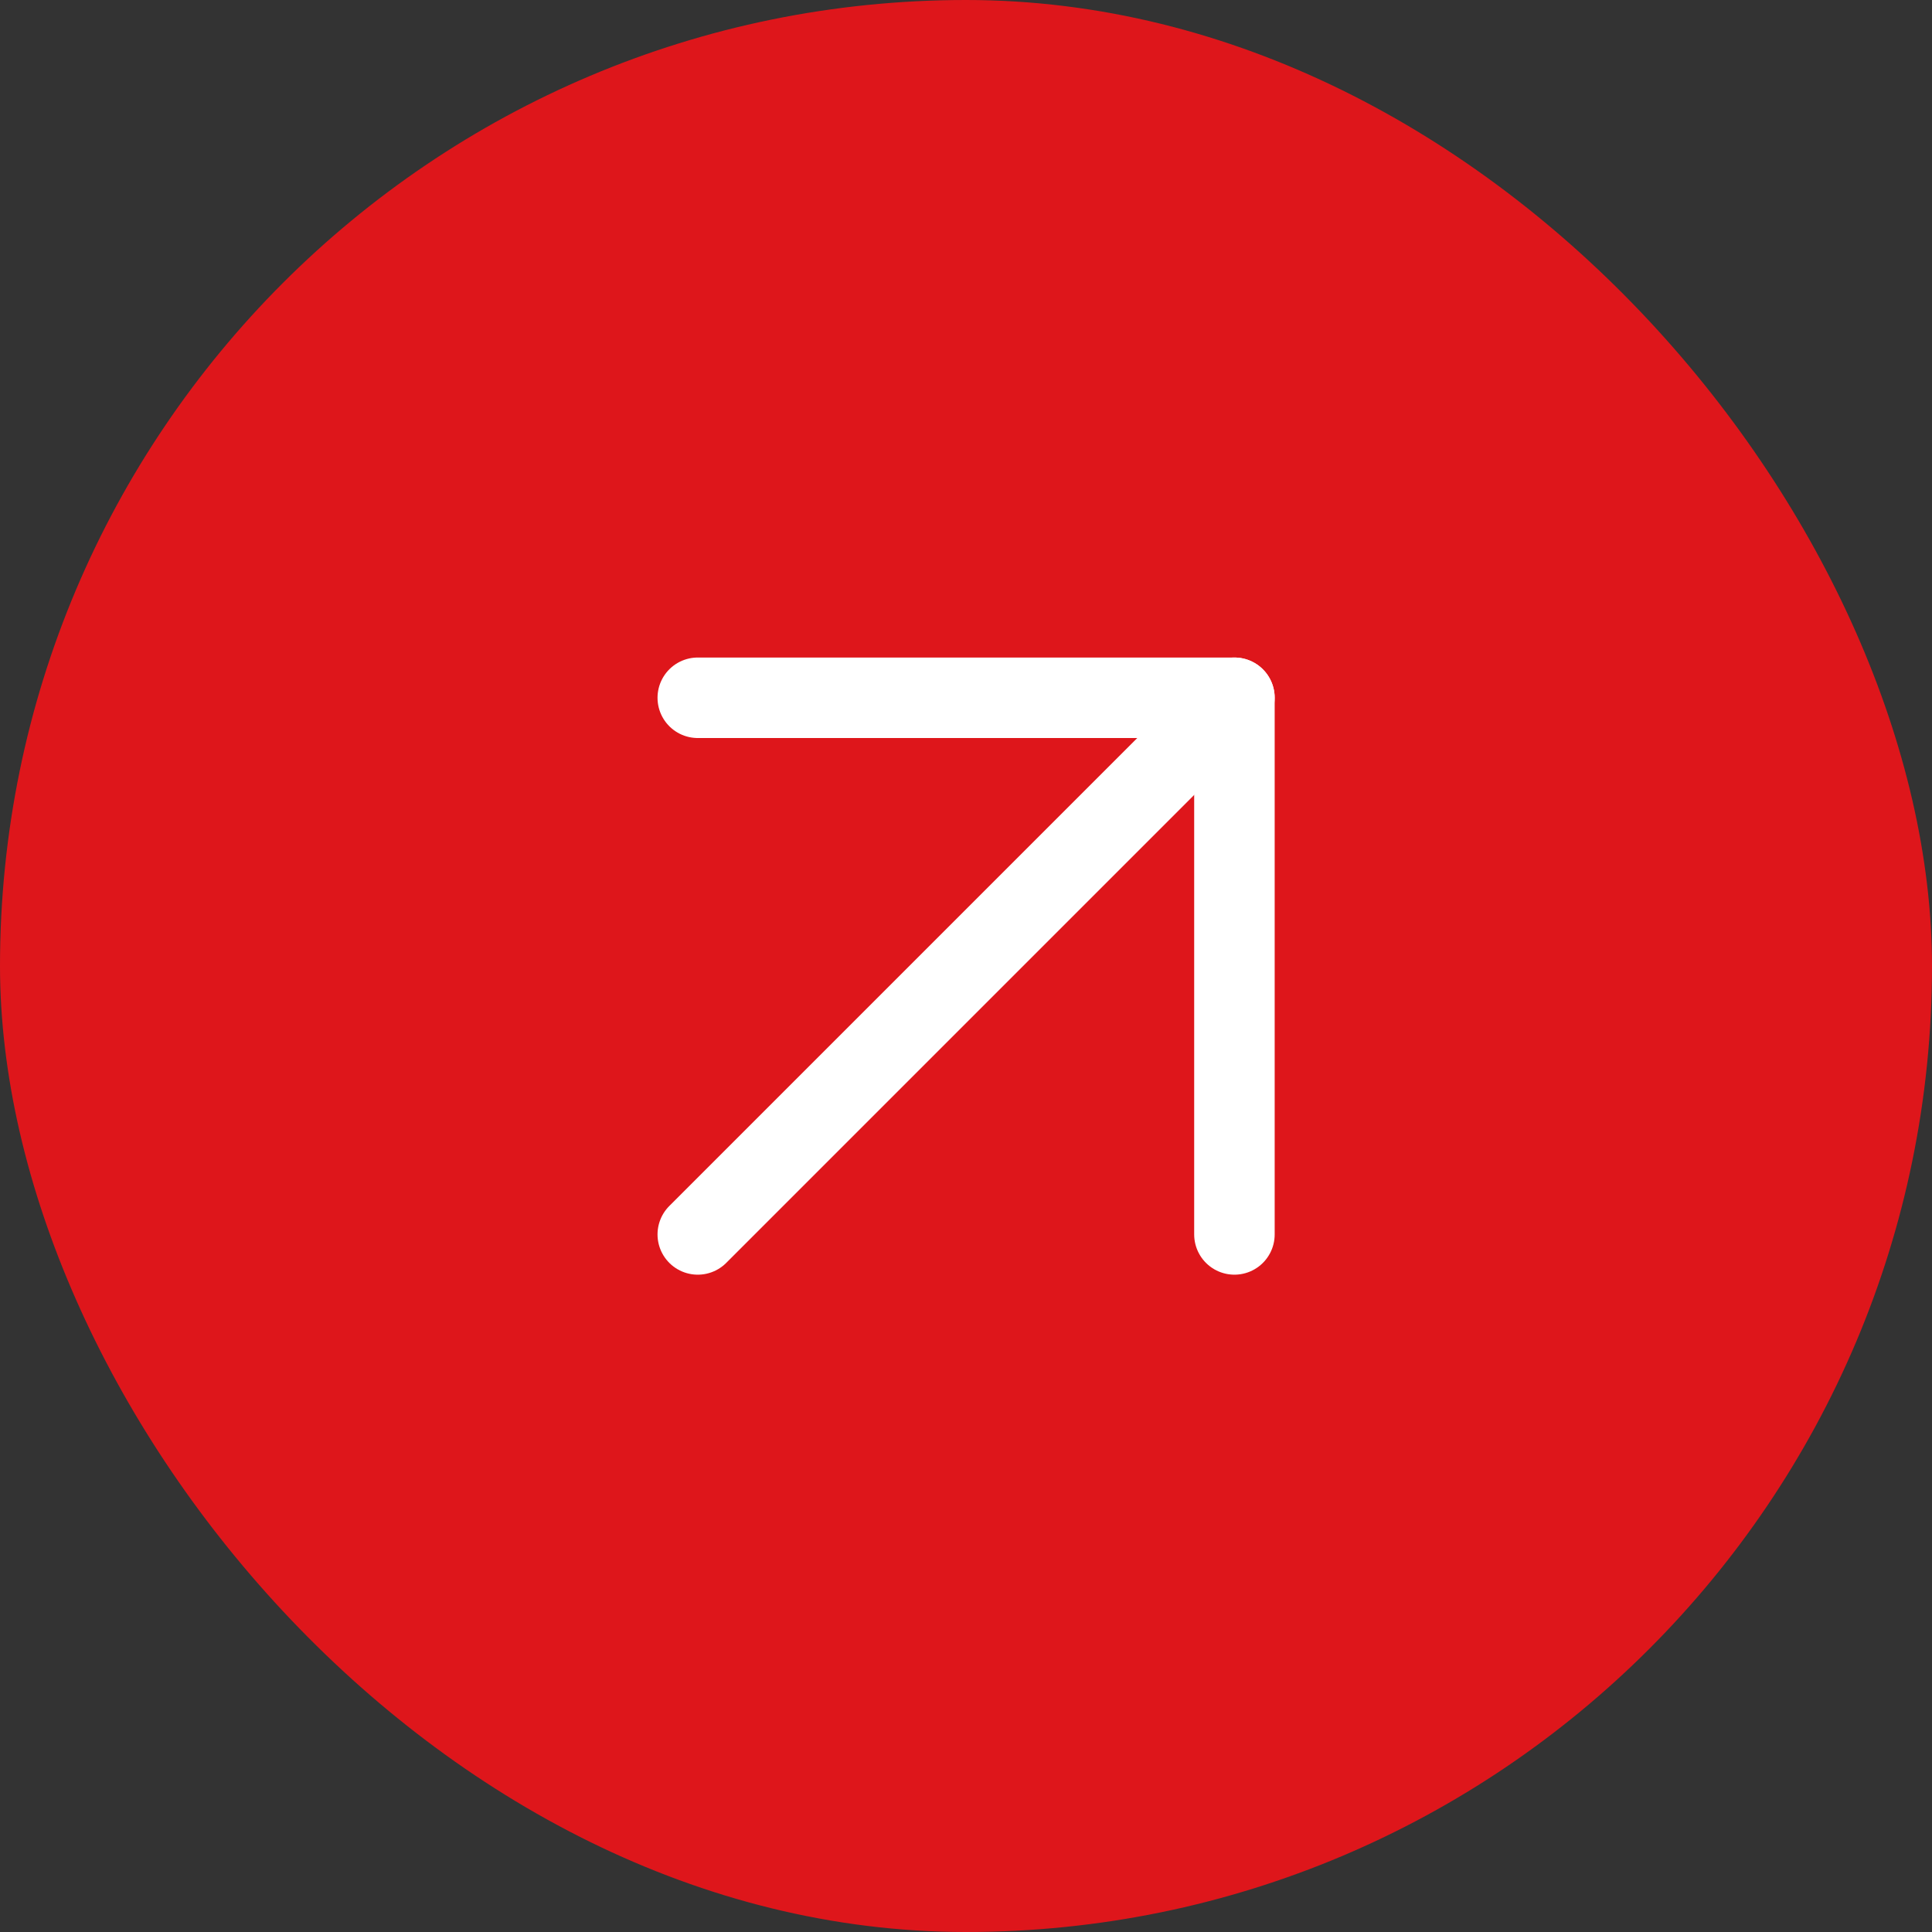
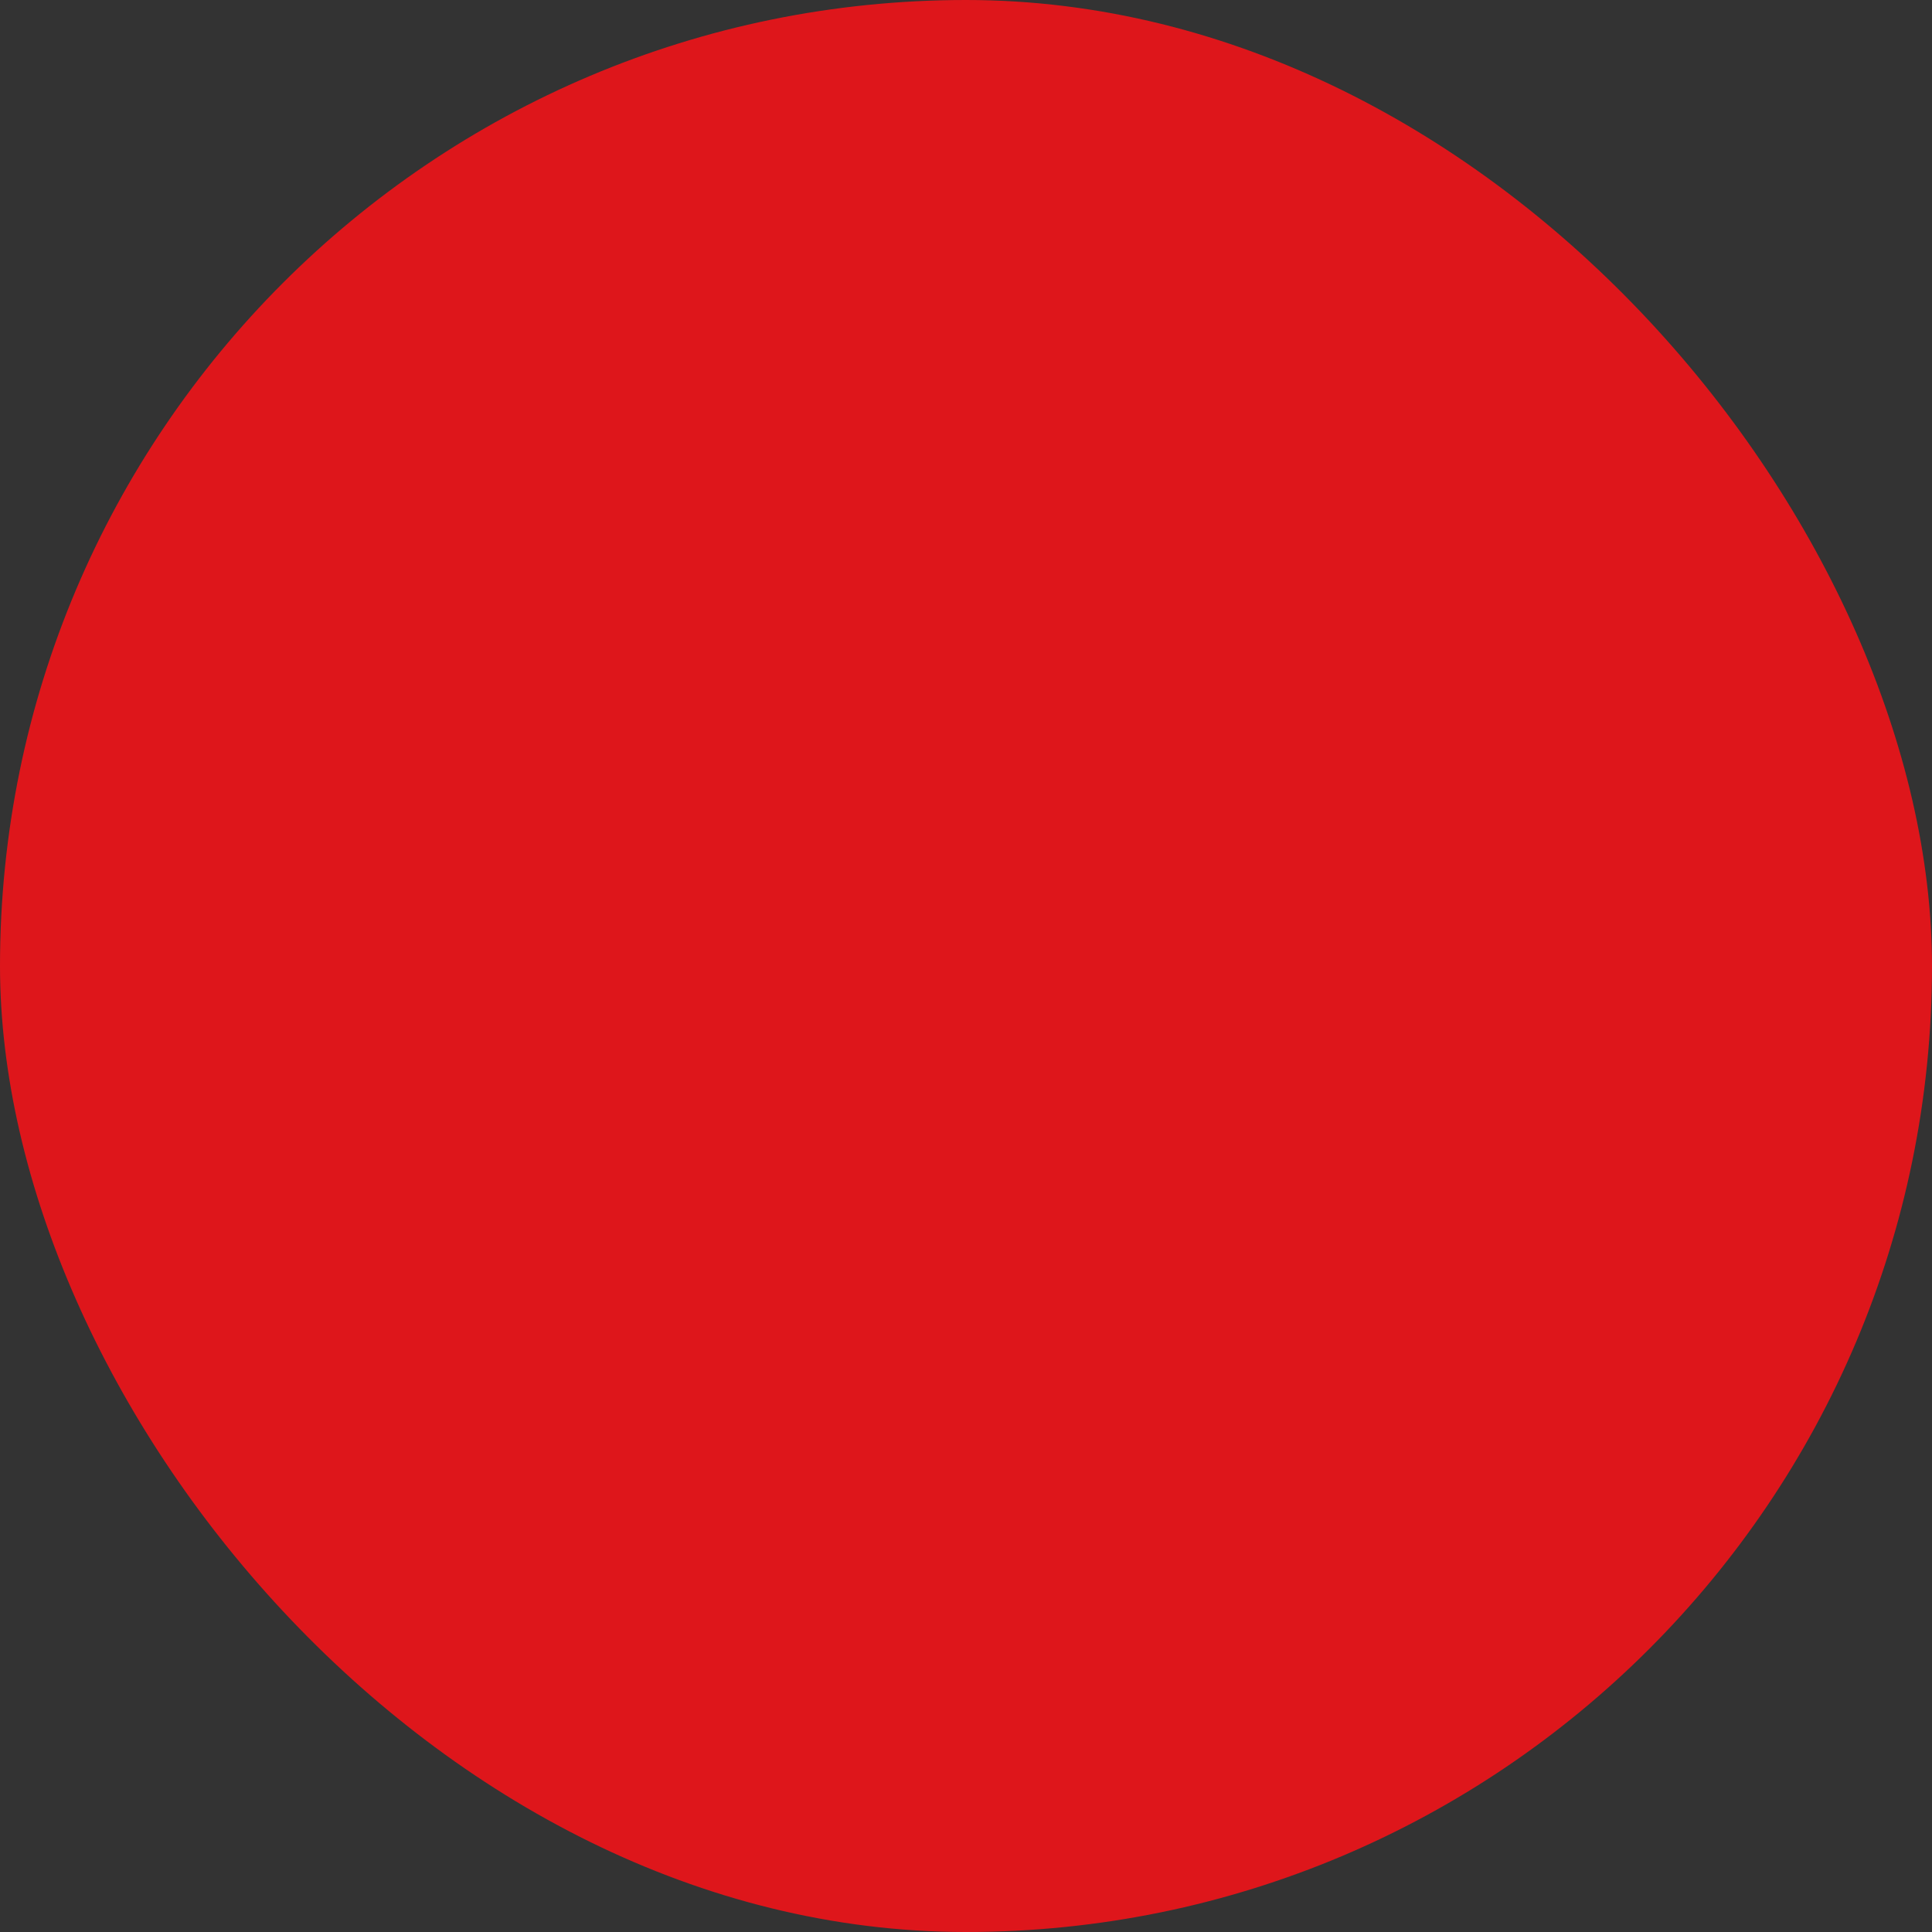
<svg xmlns="http://www.w3.org/2000/svg" width="48" height="48" viewBox="0 0 48 48" fill="none">
  <rect x="0" y="0" width="48" height="48" fill="#333333" stroke="none" />
  <rect width="48" height="48" rx="24" fill="#DE161B" />
-   <path d="M17.336 30.669L30.669 17.336" stroke="#FFF" stroke-width="2" stroke-linecap="round" stroke-linejoin="round" />
-   <path d="M17.336 17.336H30.669V30.669" stroke="#FFF" stroke-width="2" stroke-linecap="round" stroke-linejoin="round" />
</svg>